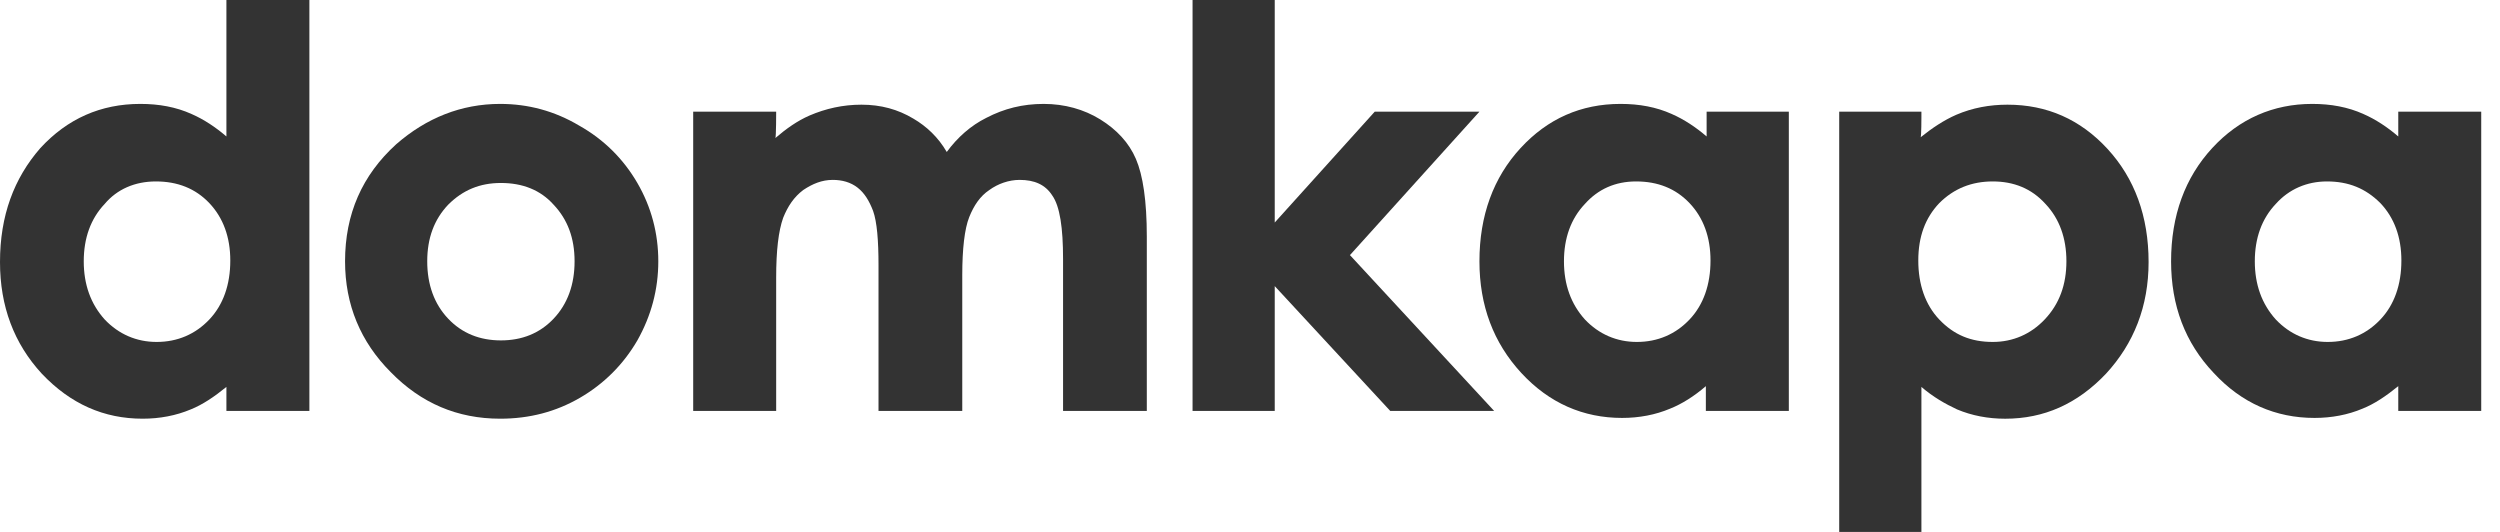
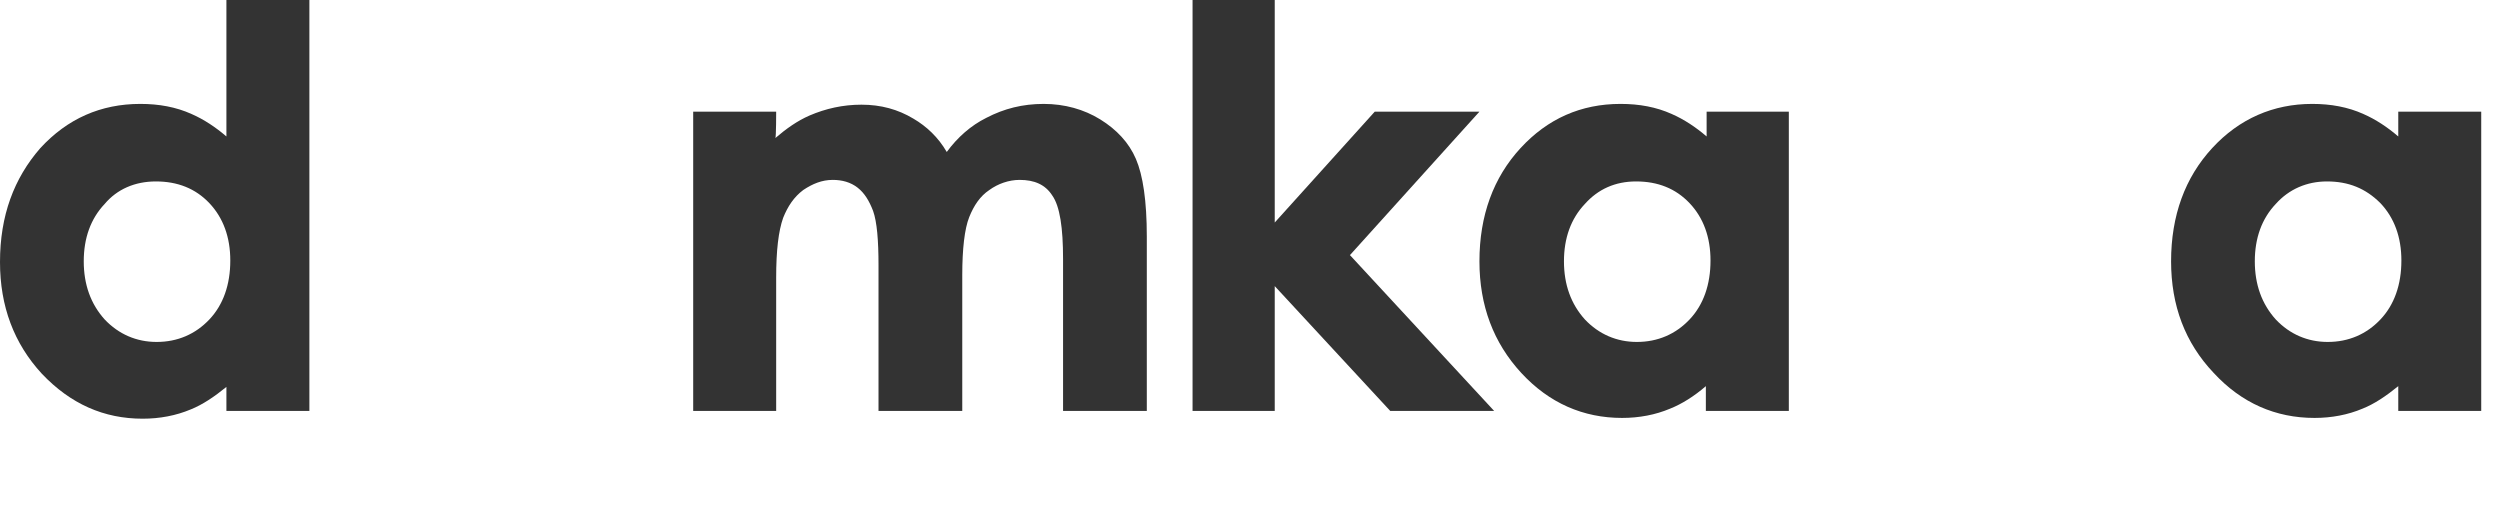
<svg xmlns="http://www.w3.org/2000/svg" width="94" height="20" viewBox="0 0 94 20" fill="none">
  <g clip-path="url(#clip0_642_4124)">
    <path d="M11.633 0H8.513V5.131C8.105 4.781 7.668 4.49 7.201 4.286C6.618 4.023 5.977 3.907 5.277 3.907C3.79 3.907 2.536 4.461 1.516 5.569C0.525 6.706 0 8.105 0 9.854C0 11.516 0.525 12.915 1.574 14.053C2.653 15.19 3.907 15.743 5.364 15.743C6.006 15.743 6.618 15.627 7.172 15.394C7.609 15.219 8.047 14.927 8.513 14.548V15.452H11.633V0ZM5.86 6.822C6.676 6.822 7.347 7.085 7.872 7.638C8.396 8.192 8.659 8.921 8.659 9.796C8.659 10.7 8.396 11.458 7.872 12.012C7.347 12.566 6.676 12.857 5.889 12.857C5.131 12.857 4.461 12.566 3.936 12.012C3.411 11.429 3.149 10.7 3.149 9.825C3.149 8.95 3.411 8.222 3.936 7.668C4.402 7.114 5.073 6.822 5.86 6.822Z" fill="#333333" />
-     <path d="M18.805 3.907C17.347 3.907 16.035 4.432 14.898 5.423C13.615 6.589 12.974 8.047 12.974 9.825C12.974 11.458 13.557 12.857 14.694 13.994C15.831 15.16 17.201 15.743 18.805 15.743C19.913 15.743 20.904 15.481 21.808 14.956C22.711 14.431 23.44 13.703 23.965 12.799C24.49 11.866 24.752 10.875 24.752 9.825C24.752 8.776 24.49 7.784 23.965 6.88C23.44 5.977 22.711 5.248 21.778 4.723C20.846 4.169 19.854 3.907 18.805 3.907ZM18.834 6.88C19.65 6.88 20.321 7.143 20.816 7.697C21.341 8.251 21.604 8.95 21.604 9.825C21.604 10.7 21.341 11.429 20.816 11.982C20.291 12.537 19.621 12.799 18.834 12.799C18.047 12.799 17.376 12.537 16.851 11.982C16.326 11.429 16.064 10.7 16.064 9.825C16.064 8.95 16.326 8.251 16.851 7.697C17.405 7.143 18.047 6.88 18.834 6.88Z" fill="#333333" />
    <path d="M29.184 4.198H26.064V15.452H29.184V10.437C29.184 9.417 29.271 8.688 29.446 8.192C29.621 7.755 29.854 7.405 30.204 7.143C30.554 6.91 30.904 6.764 31.312 6.764C31.662 6.764 31.983 6.851 32.245 7.055C32.507 7.26 32.682 7.551 32.828 7.93C32.974 8.338 33.032 9.038 33.032 9.971V15.452H36.181V10.35C36.181 9.359 36.268 8.601 36.443 8.163C36.618 7.726 36.851 7.376 37.201 7.143C37.522 6.91 37.93 6.764 38.338 6.764C38.892 6.764 39.3 6.939 39.563 7.347C39.854 7.755 39.971 8.571 39.971 9.738V15.452H43.12V8.892C43.12 7.551 42.974 6.589 42.711 5.977C42.449 5.364 41.983 4.869 41.37 4.49C40.758 4.111 40.029 3.907 39.242 3.907C38.455 3.907 37.755 4.082 37.084 4.432C36.501 4.723 36.006 5.16 35.598 5.714C35.277 5.16 34.84 4.752 34.344 4.461C33.761 4.111 33.12 3.936 32.391 3.936C31.691 3.936 31.049 4.082 30.437 4.344C29.971 4.548 29.563 4.84 29.154 5.19C29.184 5.16 29.184 4.198 29.184 4.198Z" fill="#333333" />
    <path d="M47.93 0H44.84V15.452H47.93V10.758L52.274 15.452H56.181L50.758 9.592L55.627 4.198H51.691L47.93 8.367V0Z" fill="#333333" />
    <path d="M67.289 4.198H64.169V5.131C63.761 4.781 63.324 4.49 62.857 4.286C62.274 4.023 61.633 3.907 60.933 3.907C59.446 3.907 58.192 4.461 57.172 5.569C56.152 6.676 55.627 8.105 55.627 9.825C55.627 11.487 56.152 12.886 57.201 14.023C58.251 15.16 59.533 15.714 60.991 15.714C61.633 15.714 62.245 15.598 62.799 15.364C63.236 15.19 63.703 14.898 64.14 14.519V15.452H67.26V4.198H67.289ZM61.516 6.822C62.332 6.822 63.003 7.085 63.528 7.639C64.052 8.192 64.315 8.921 64.315 9.796C64.315 10.7 64.052 11.458 63.528 12.012C63.003 12.566 62.332 12.857 61.545 12.857C60.787 12.857 60.117 12.566 59.592 12.012C59.067 11.429 58.805 10.7 58.805 9.825C58.805 8.95 59.067 8.222 59.592 7.668C60.087 7.114 60.729 6.822 61.516 6.822Z" fill="#333333" />
-     <path d="M72.245 4.403V4.198H69.154V20H72.245V14.548C72.682 14.927 73.149 15.19 73.586 15.394C74.14 15.627 74.752 15.744 75.394 15.744C76.851 15.744 78.105 15.19 79.184 14.053C80.233 12.916 80.787 11.516 80.787 9.854C80.787 8.134 80.262 6.706 79.242 5.598C78.222 4.49 76.968 3.936 75.481 3.936C74.811 3.936 74.169 4.053 73.557 4.315C73.09 4.519 72.653 4.811 72.216 5.161C72.245 5.131 72.245 4.403 72.245 4.403ZM74.927 6.822C75.714 6.822 76.385 7.085 76.91 7.668C77.434 8.222 77.697 8.951 77.697 9.825C77.697 10.7 77.434 11.429 76.88 12.012C76.356 12.566 75.685 12.857 74.927 12.857C74.111 12.857 73.469 12.595 72.915 12.012C72.391 11.458 72.128 10.7 72.128 9.796C72.128 8.892 72.391 8.193 72.915 7.639C73.469 7.085 74.14 6.822 74.927 6.822Z" fill="#333333" />
    <path d="M93.294 4.198H90.175V5.131C89.767 4.781 89.329 4.49 88.863 4.286C88.28 4.023 87.638 3.907 86.939 3.907C85.481 3.907 84.198 4.461 83.178 5.569C82.157 6.676 81.633 8.105 81.633 9.825C81.633 11.487 82.157 12.886 83.236 14.023C84.286 15.16 85.569 15.714 87.026 15.714C87.668 15.714 88.28 15.598 88.834 15.364C89.271 15.19 89.709 14.898 90.175 14.519V15.452H93.294V4.198ZM87.493 6.822C88.309 6.822 88.951 7.085 89.504 7.639C90.029 8.192 90.292 8.921 90.292 9.796C90.292 10.7 90.029 11.458 89.504 12.012C88.98 12.566 88.309 12.857 87.522 12.857C86.764 12.857 86.093 12.566 85.569 12.012C85.044 11.429 84.781 10.7 84.781 9.825C84.781 8.95 85.044 8.222 85.569 7.668C86.064 7.114 86.735 6.822 87.493 6.822Z" fill="#333333" />
  </g>
  <defs>
    <clipPath id="clip0_642_4124">
      <rect width="93.294" height="20" fill="white" />
    </clipPath>
  </defs>
</svg>